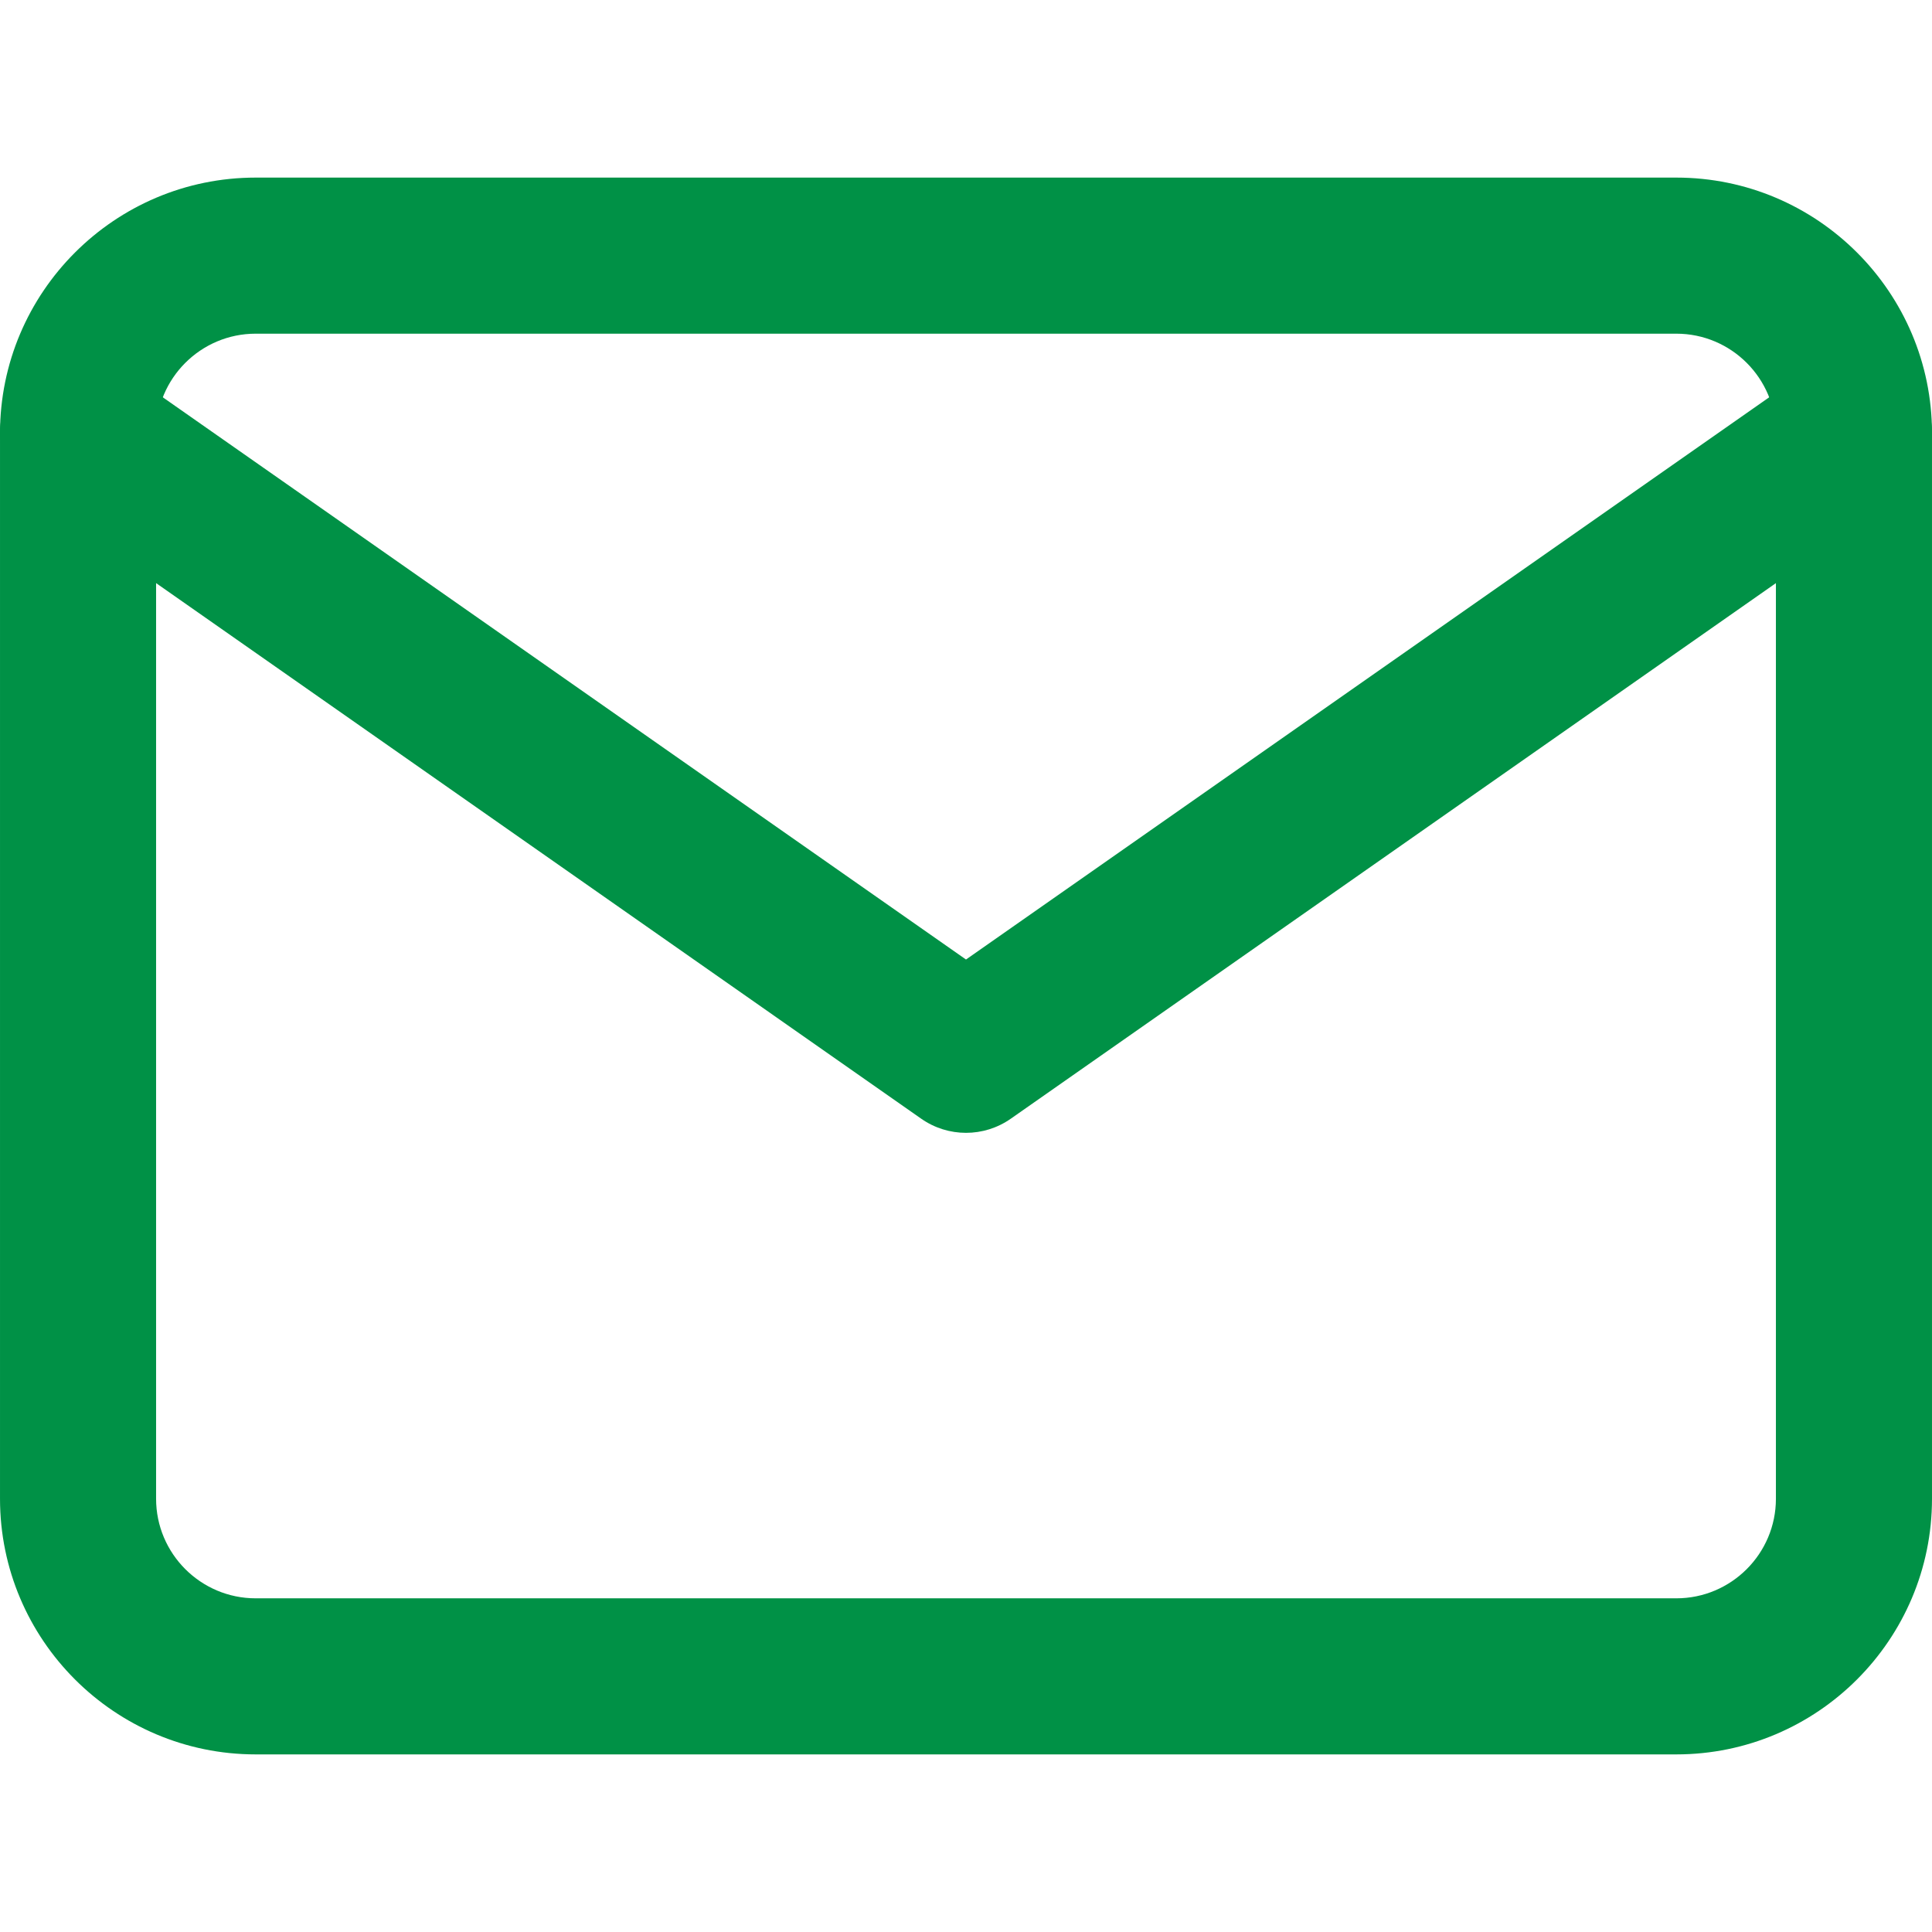
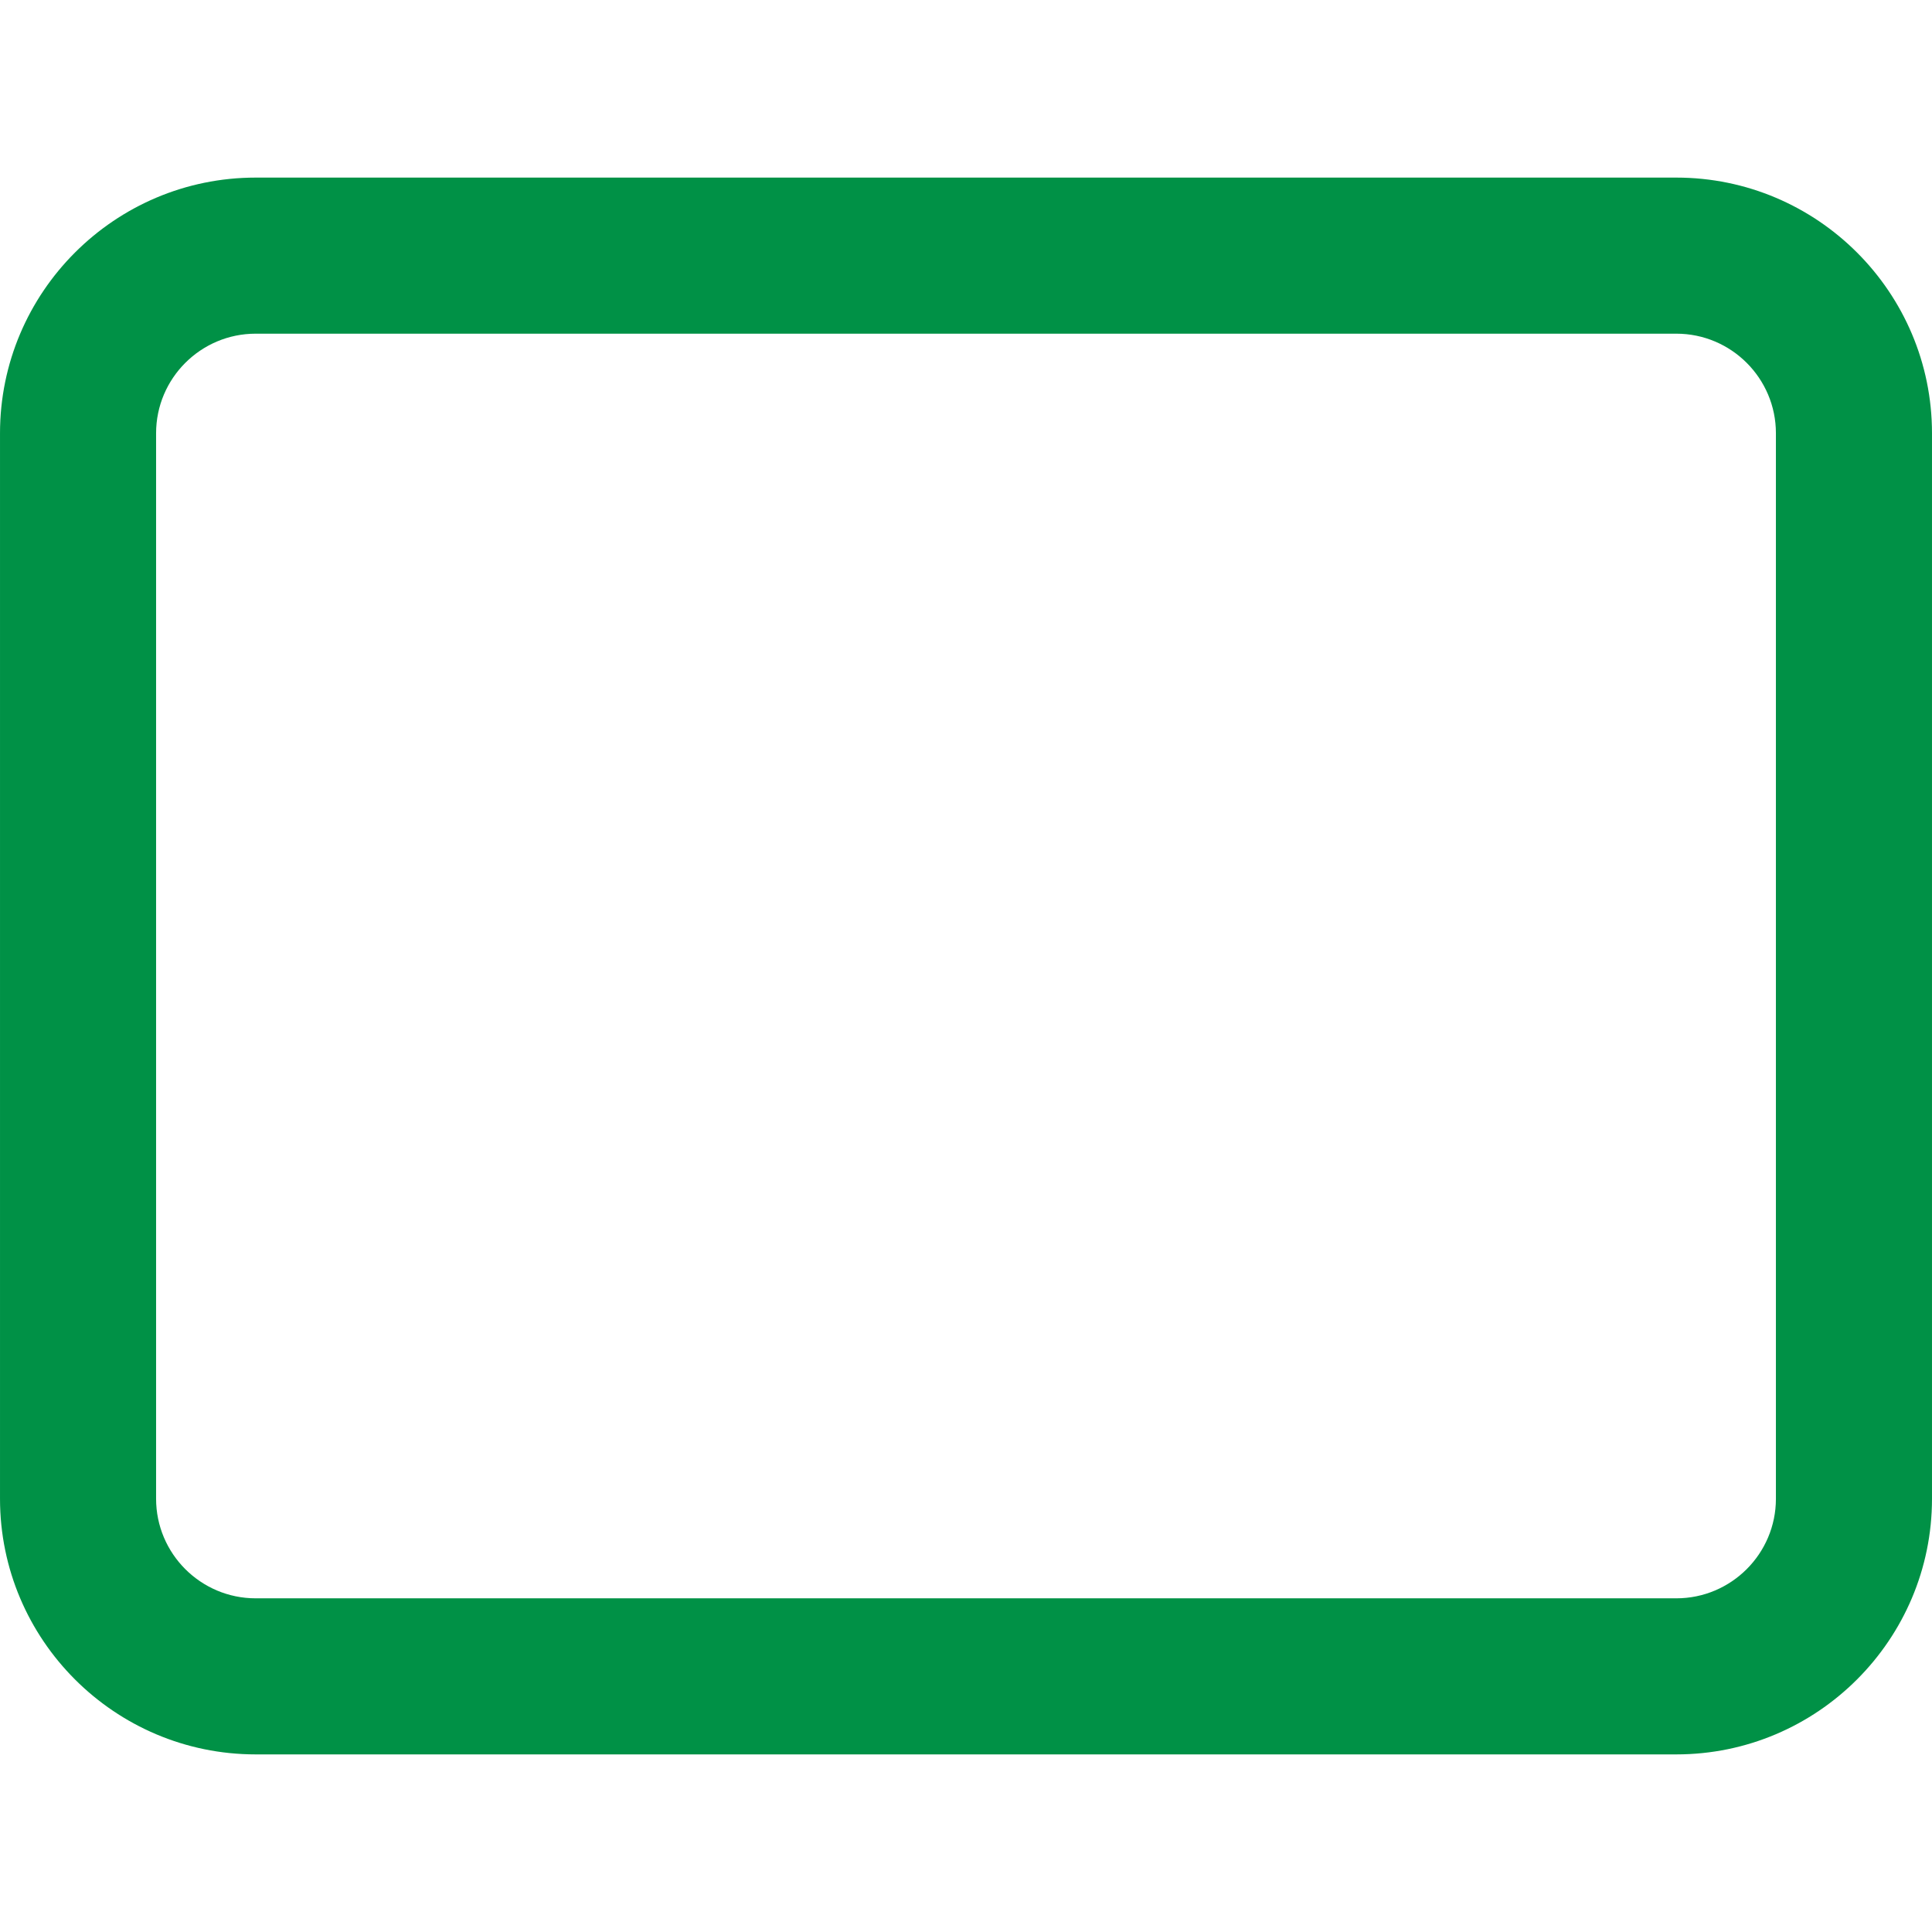
<svg xmlns="http://www.w3.org/2000/svg" enable-background="new 0 0 511.999 511.999" fill="#009146" viewBox="0 0 511.999 511.999">
  <path d="m444.253 47.065h-376.506c-37.355 0-67.745 30.391-67.745 67.745v282.379c0 37.355 30.39 67.745 67.745 67.745h376.506c37.355 0 67.745-30.391 67.745-67.745v-282.379c0-37.355-30.39-67.745-67.745-67.745zm26.381 350.124c0 14.546-11.835 26.381-26.381 26.381h-376.506c-14.546 0-26.381-11.835-26.381-26.381v-282.379c0-14.546 11.835-26.381 26.381-26.381h376.506c14.546 0 26.381 11.835 26.381 26.381z" />
-   <path d="m508.259 102.95c-6.549-9.357-19.443-11.633-28.804-5.083l-223.456 156.417-223.455-156.418c-9.357-6.551-22.253-4.274-28.803 5.083s-4.274 22.253 5.083 28.803l235.316 164.722c3.561 2.493 7.71 3.738 11.86 3.738 4.149 0 8.299-1.246 11.86-3.738l235.316-164.721c9.357-6.55 11.633-19.446 5.083-28.803z" />
</svg>